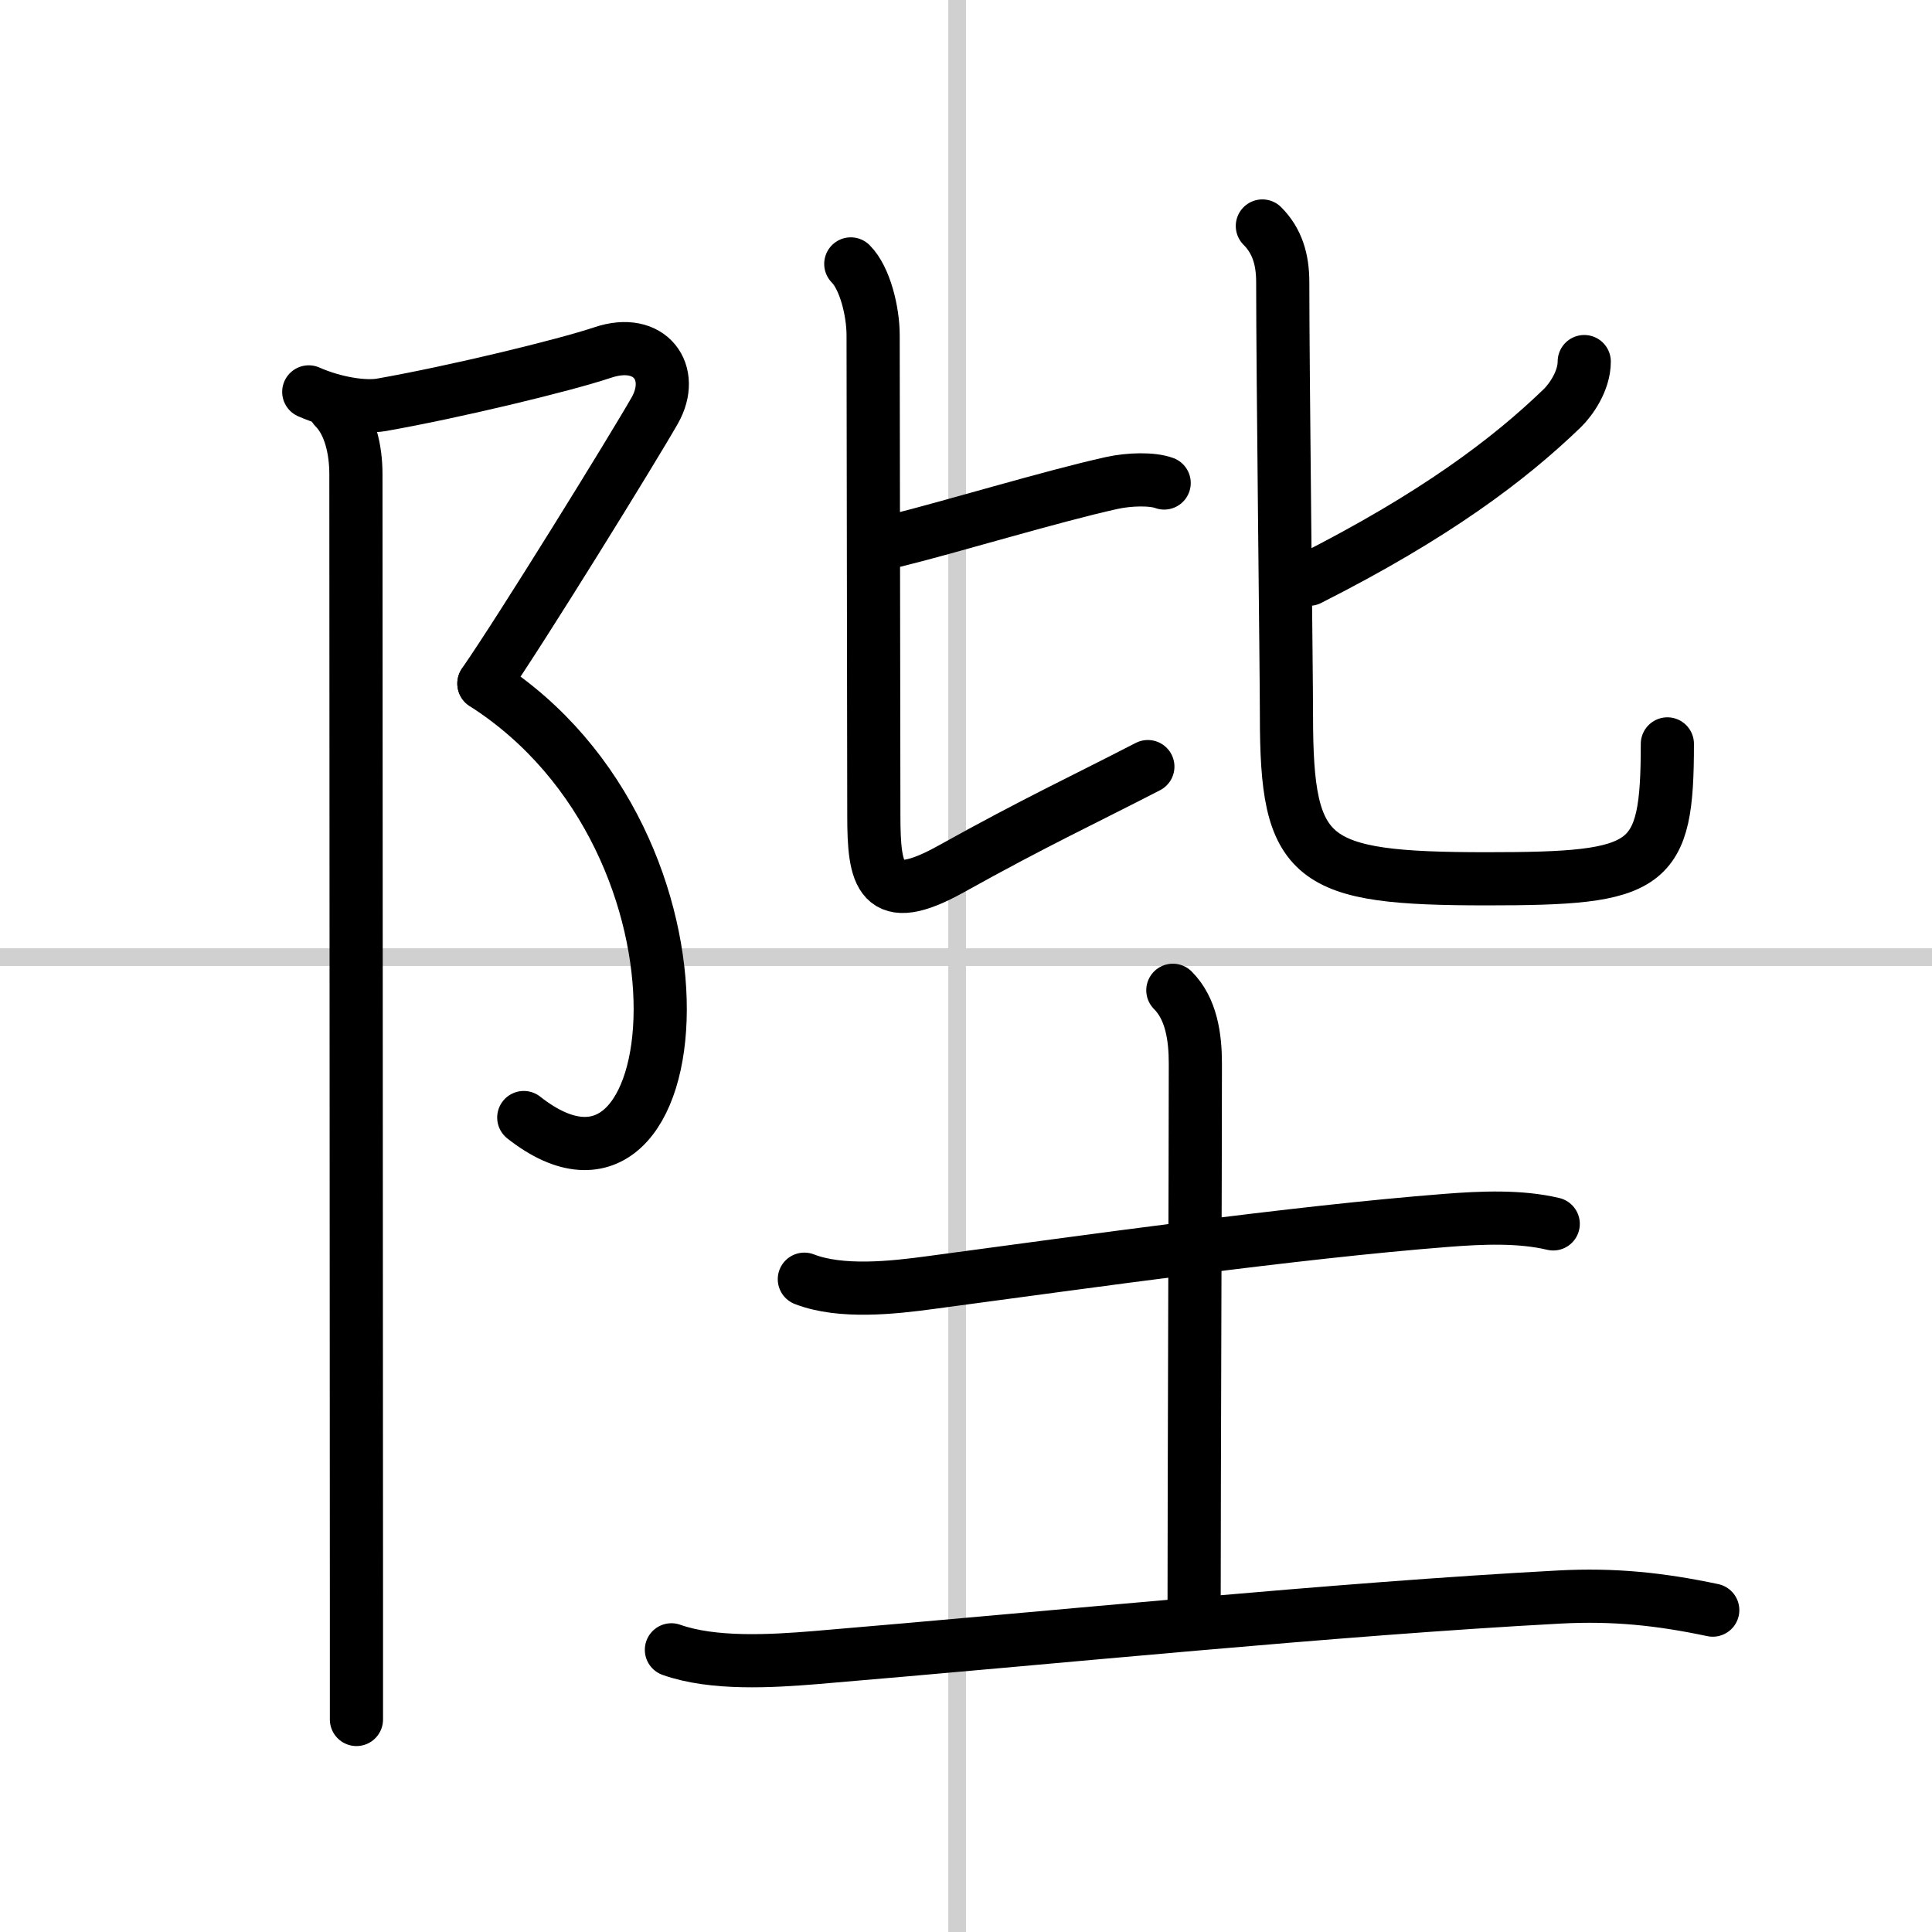
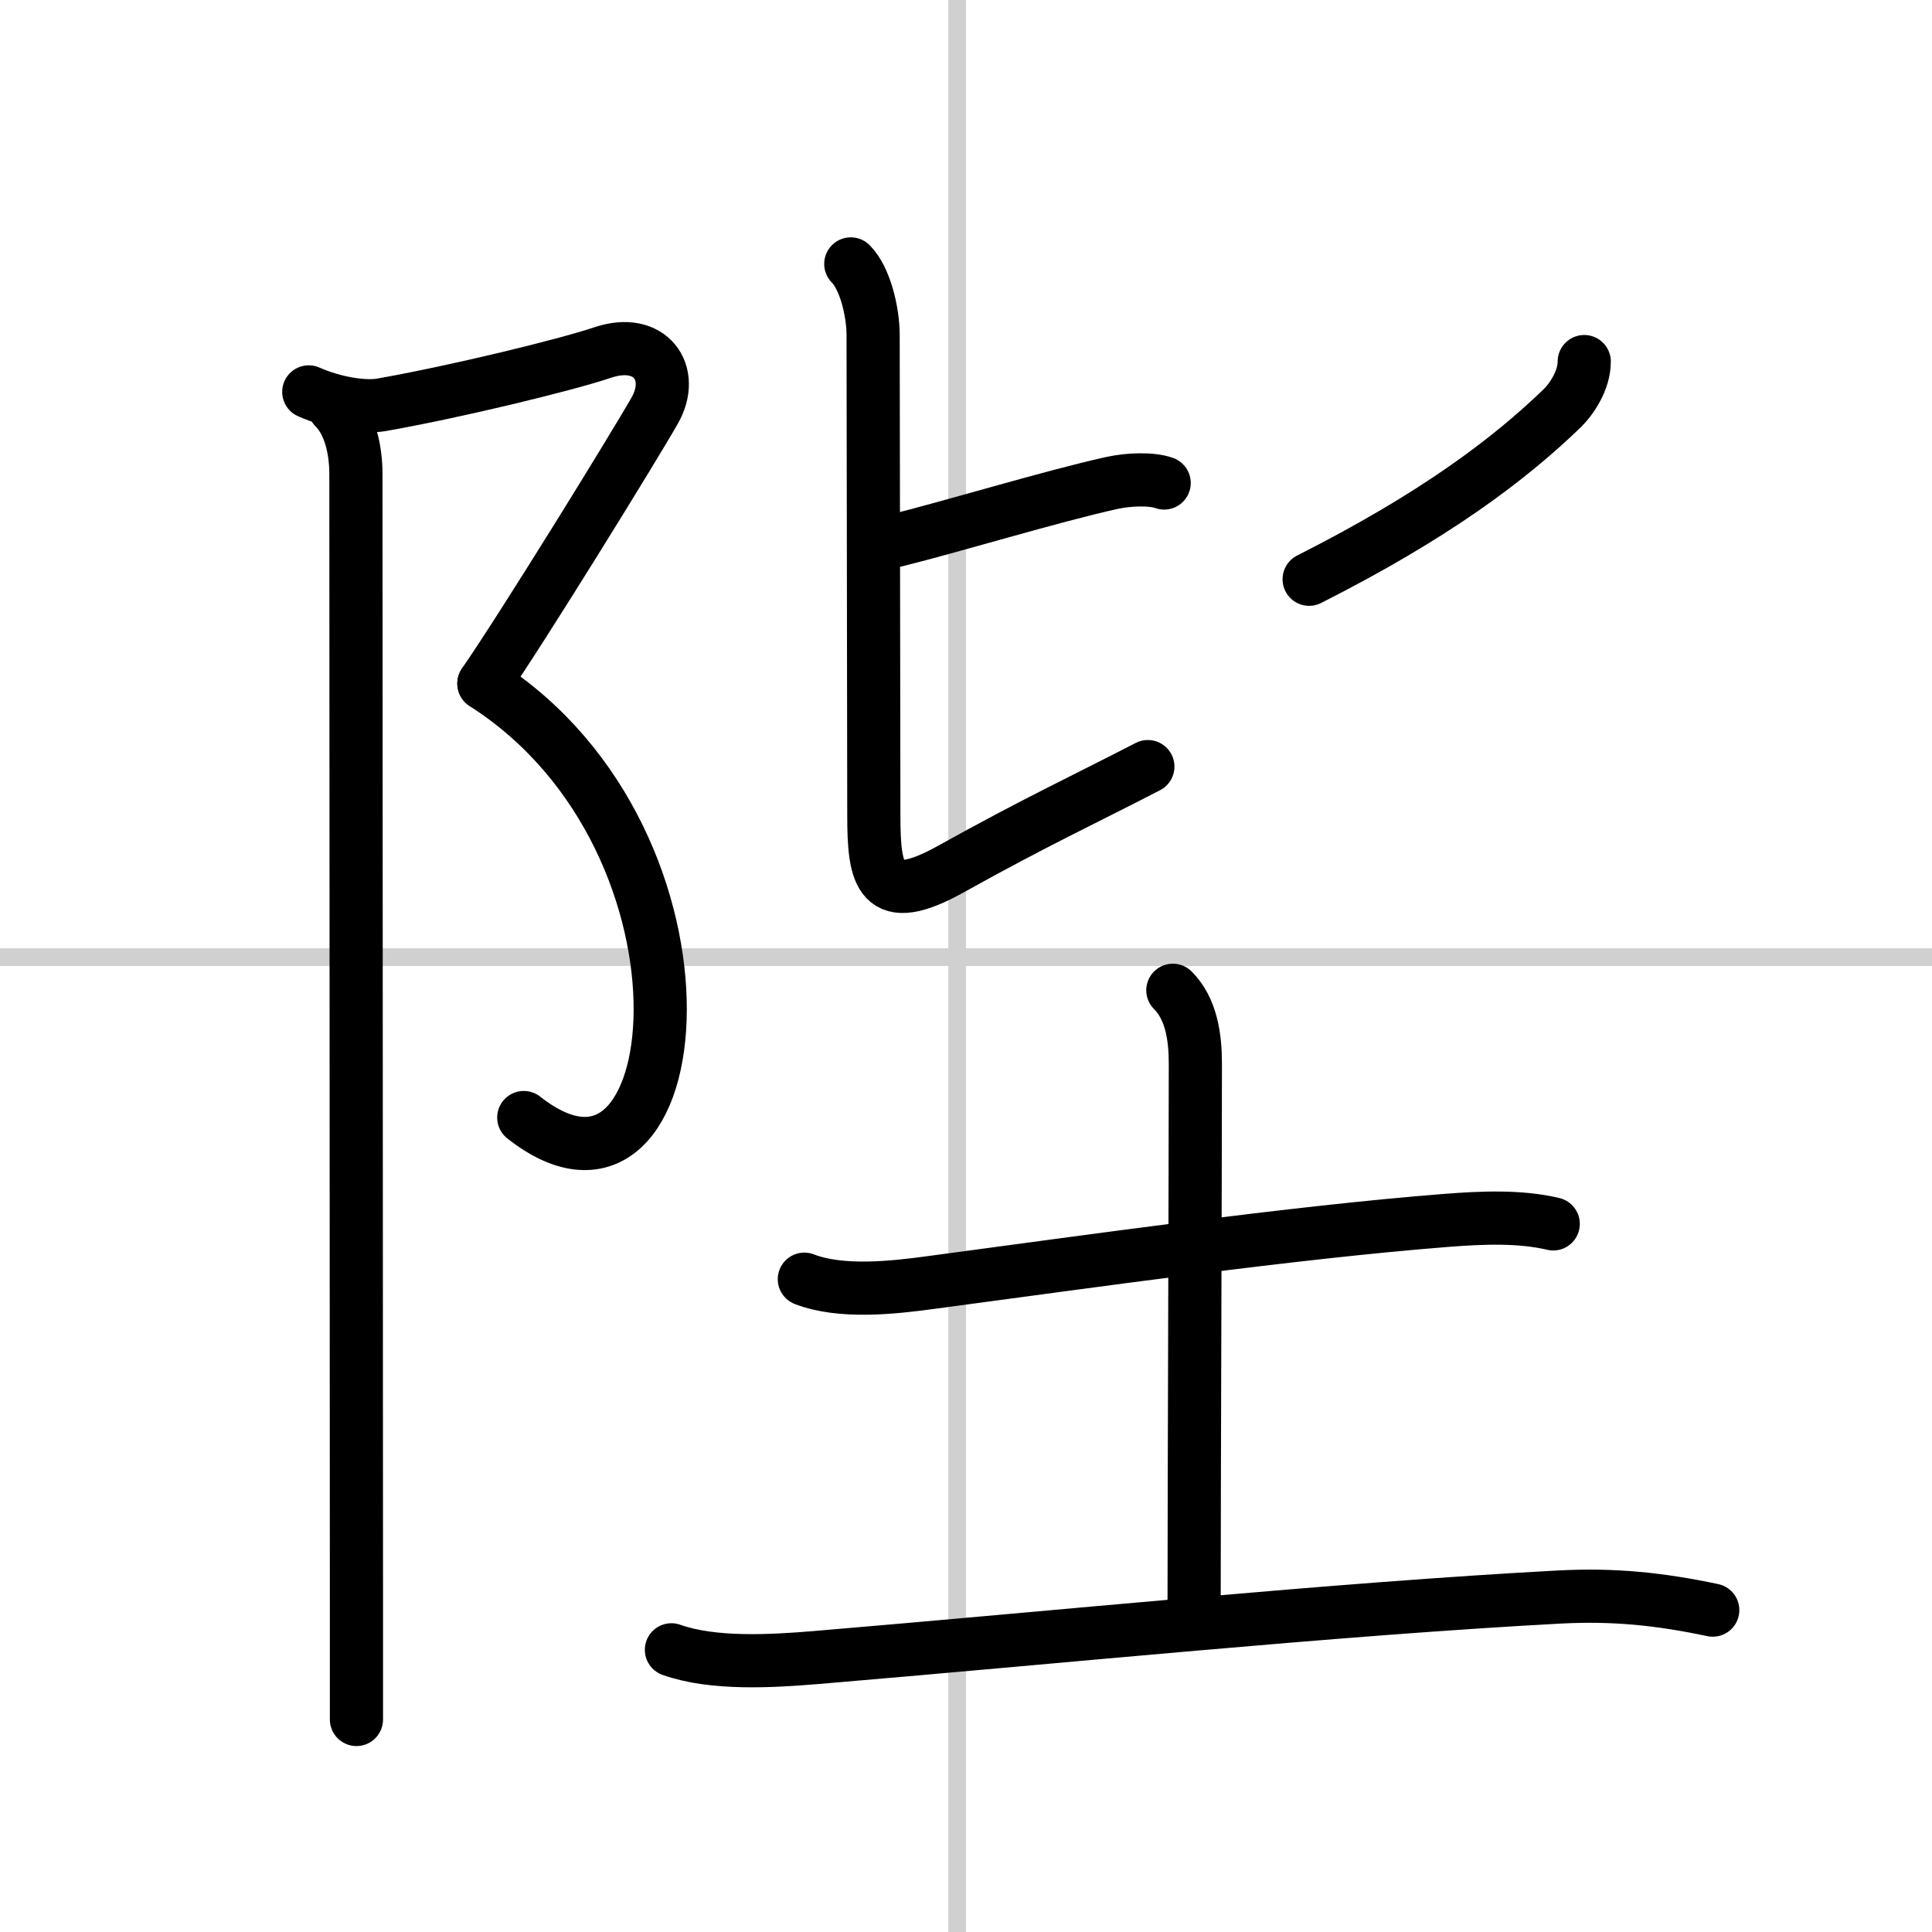
<svg xmlns="http://www.w3.org/2000/svg" width="400" height="400" viewBox="0 0 109 109">
  <rect x="0" y="0" width="109" height="109" fill="#808080" stroke="none" />
  <g fill="none" stroke="#000" stroke-linecap="round" stroke-linejoin="round" stroke-width="3">
    <rect width="100%" height="100%" fill="#fff" stroke="#fff" />
    <line x1="54" x2="54" y2="109" stroke="#d0d0d0" stroke-width="1" />
    <line x2="109" y1="54" y2="54" stroke="#d0d0d0" stroke-width="1" />
    <path d="m17.42 22.11c1.45 0.64 3.12 0.9 4.1 0.73 4.14-0.73 10.3-2.22 12.48-2.95 2.7-0.91 4.14 1.16 2.94 3.27s-7.54 12.38-9.64 15.4" />
    <path d="M27.3,38.57C41.38,47.55,39,70.5,29.55,63.05" />
    <path d="m18.87 23c0.88 0.88 1.21 2.38 1.21 3.75 0 3.96 0.02 46 0.03 63.38v6.88" />
    <path d="m50.52 30.5c3.05-0.75 8.81-2.5 12.2-3.25 1-0.22 2.28-0.25 2.96 0" />
    <path d="m48 14.89c0.8 0.8 1.26 2.68 1.26 4.02 0 1.25 0.03 20.96 0.04 27.09 0 3.42 0.33 5.27 4.35 3.03 4.84-2.69 7.23-3.78 11.11-5.78" />
    <path d="m89.38 20.4c0 1.1-0.76 2.16-1.23 2.62-3.02 2.92-7.23 6.09-14.29 9.66" />
-     <path d="m71.22 12.75c0.83 0.83 1.15 1.88 1.15 3.16 0 5.09 0.21 22.12 0.21 24.47 0 8.25 1.29 9.2 11.31 9.2 9.23 0 10.18-0.58 10.18-7.61" />
    <path d="m45.38 72.17c2.06 0.8 4.99 0.48 7.12 0.19 8.91-1.19 20.43-2.83 29.13-3.51 1.94-0.15 4.11-0.25 6 0.2" />
    <path d="m66.17 55.87c1.04 1.04 1.27 2.63 1.27 4.14 0 6-0.07 24-0.07 30.37" />
    <path d="M37.88,93.08c2.36,0.84,5.66,0.64,8.11,0.44C59.58,92.38,75.4,90.77,88,90.1c3.05-0.16,5.65,0.11,8.63,0.74" />
  </g>
</svg>